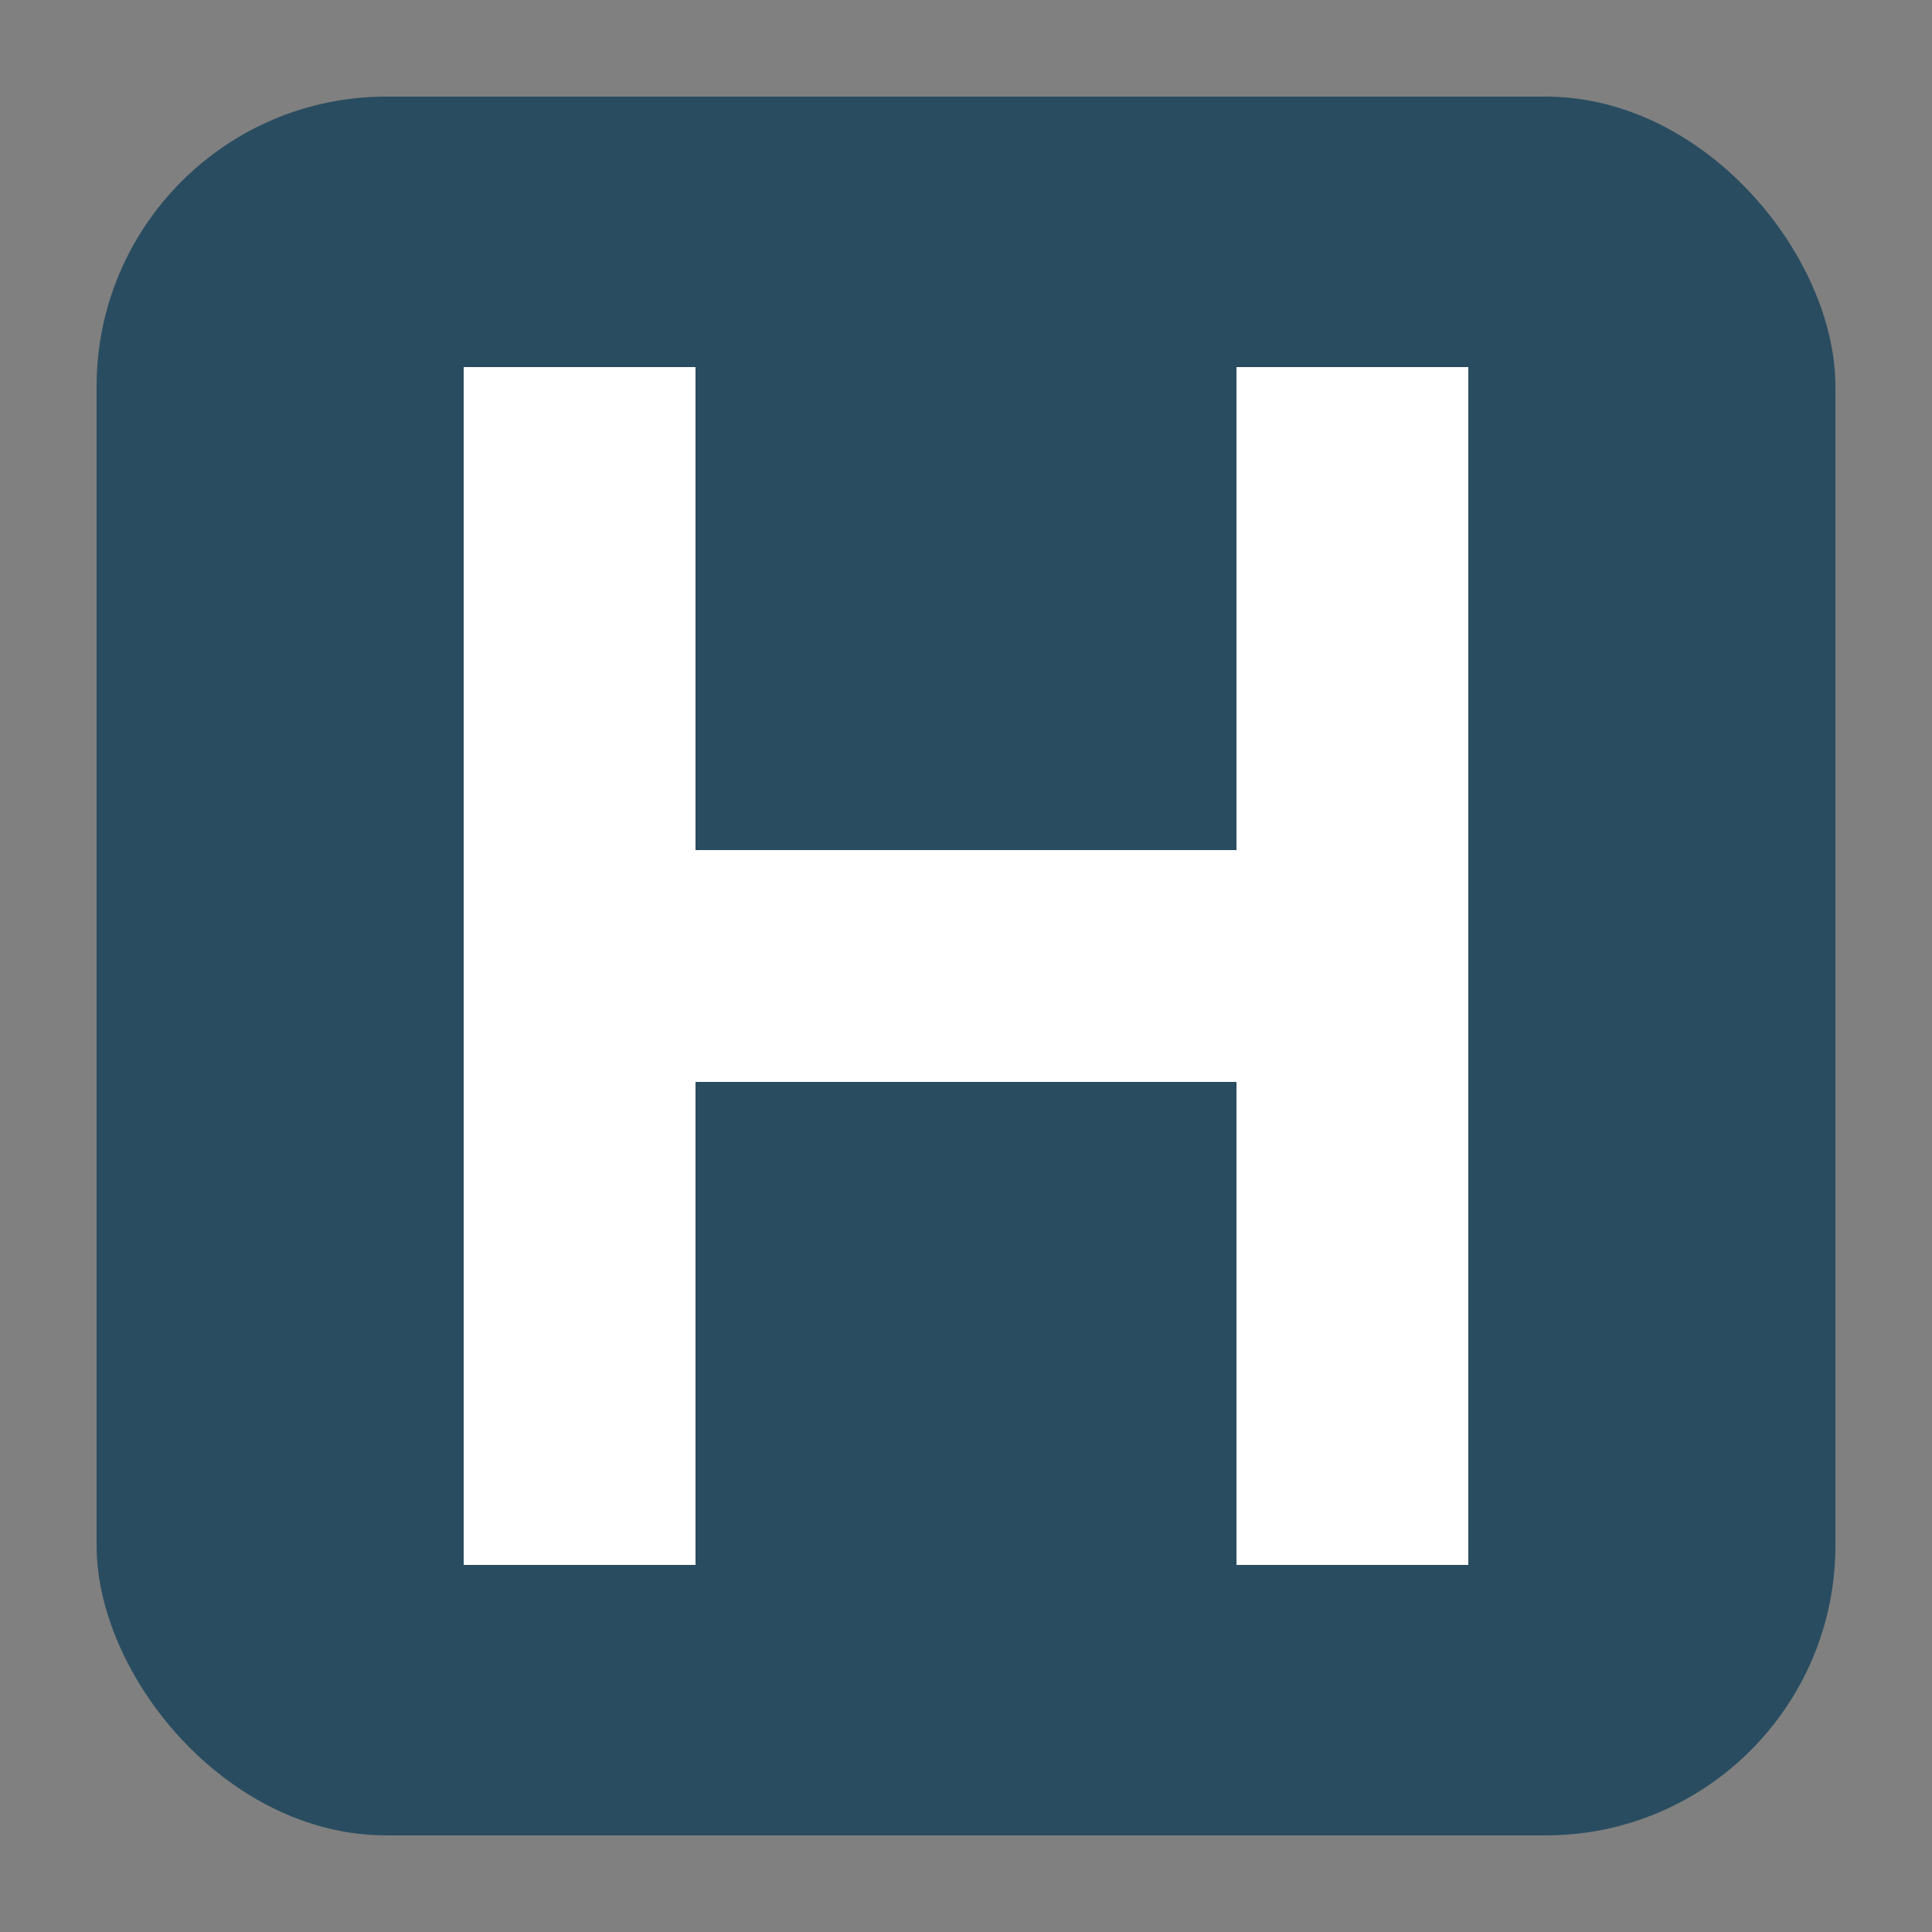
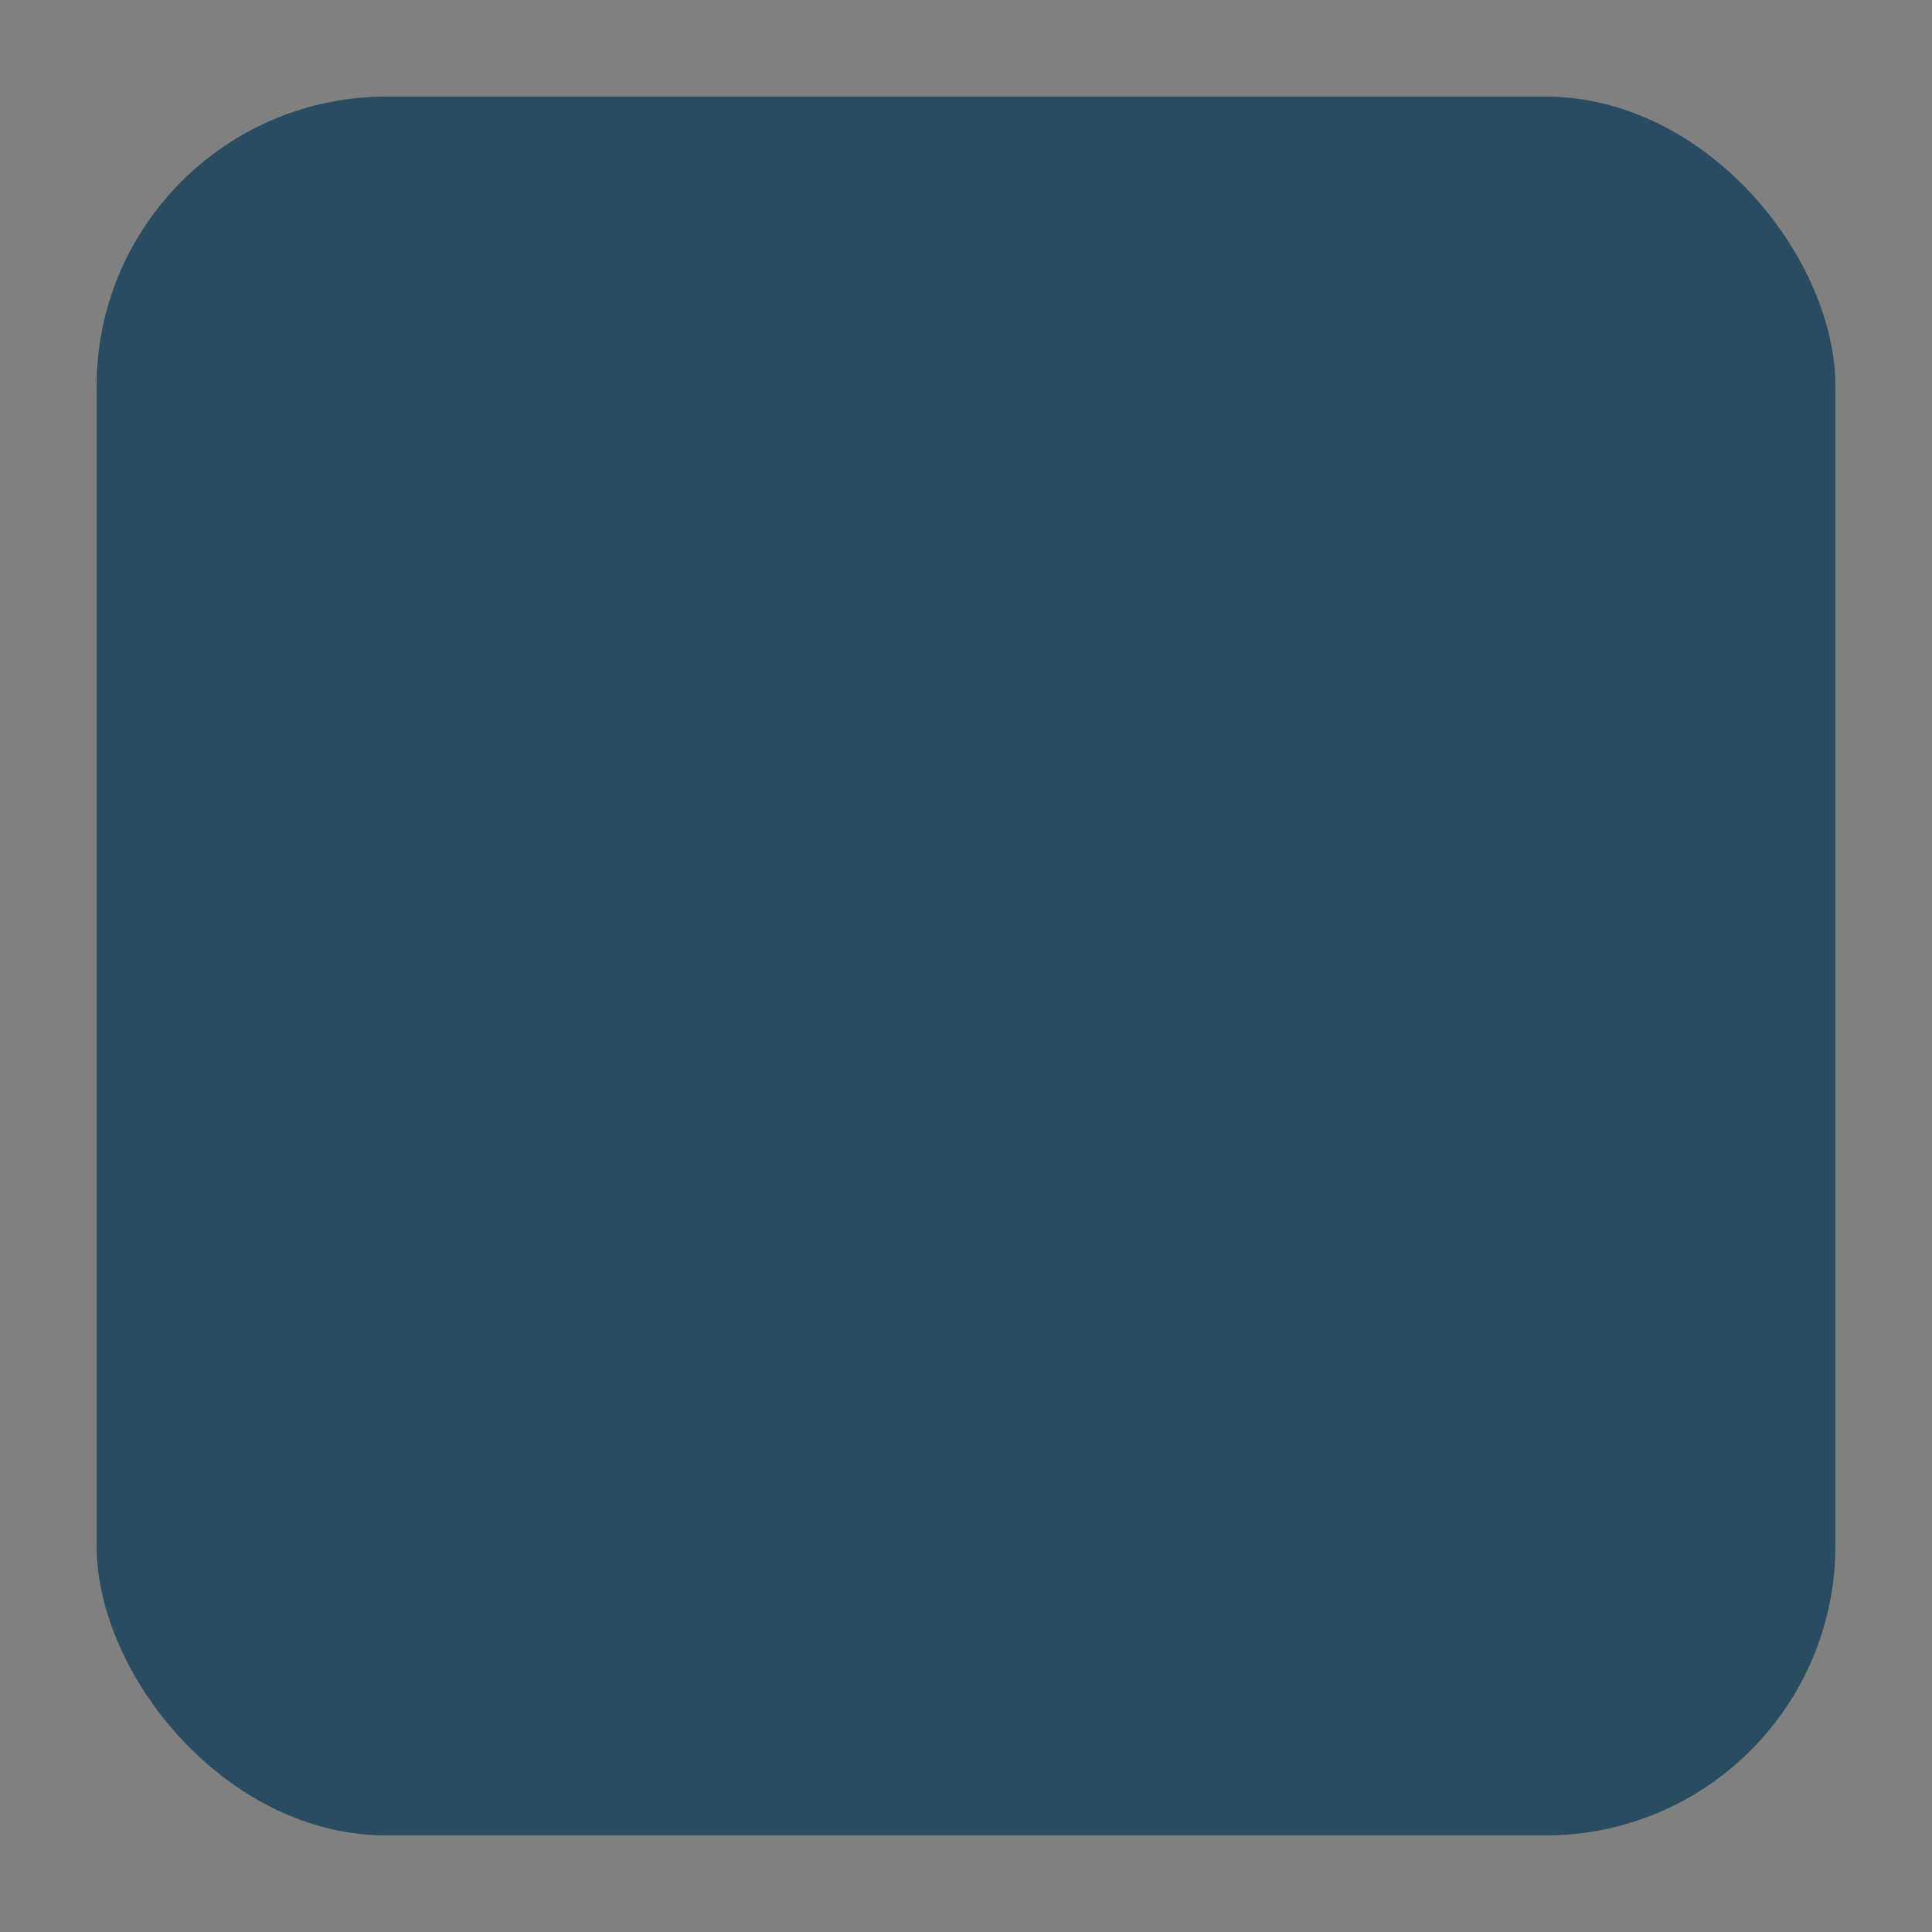
<svg xmlns="http://www.w3.org/2000/svg" viewBox="0 0 100 100">
  <rect x="0" y="0" width="100" height="100" fill="#808080" stroke="none" />
  <rect x="5" y="5" width="90" height="90" rx="15" ry="15" fill="#294C60" />
-   <path d="M30 25 V75 M30 50 H70 M70 25 V75" stroke="white" stroke-width="12" stroke-linecap="square" fill="none" />
</svg>